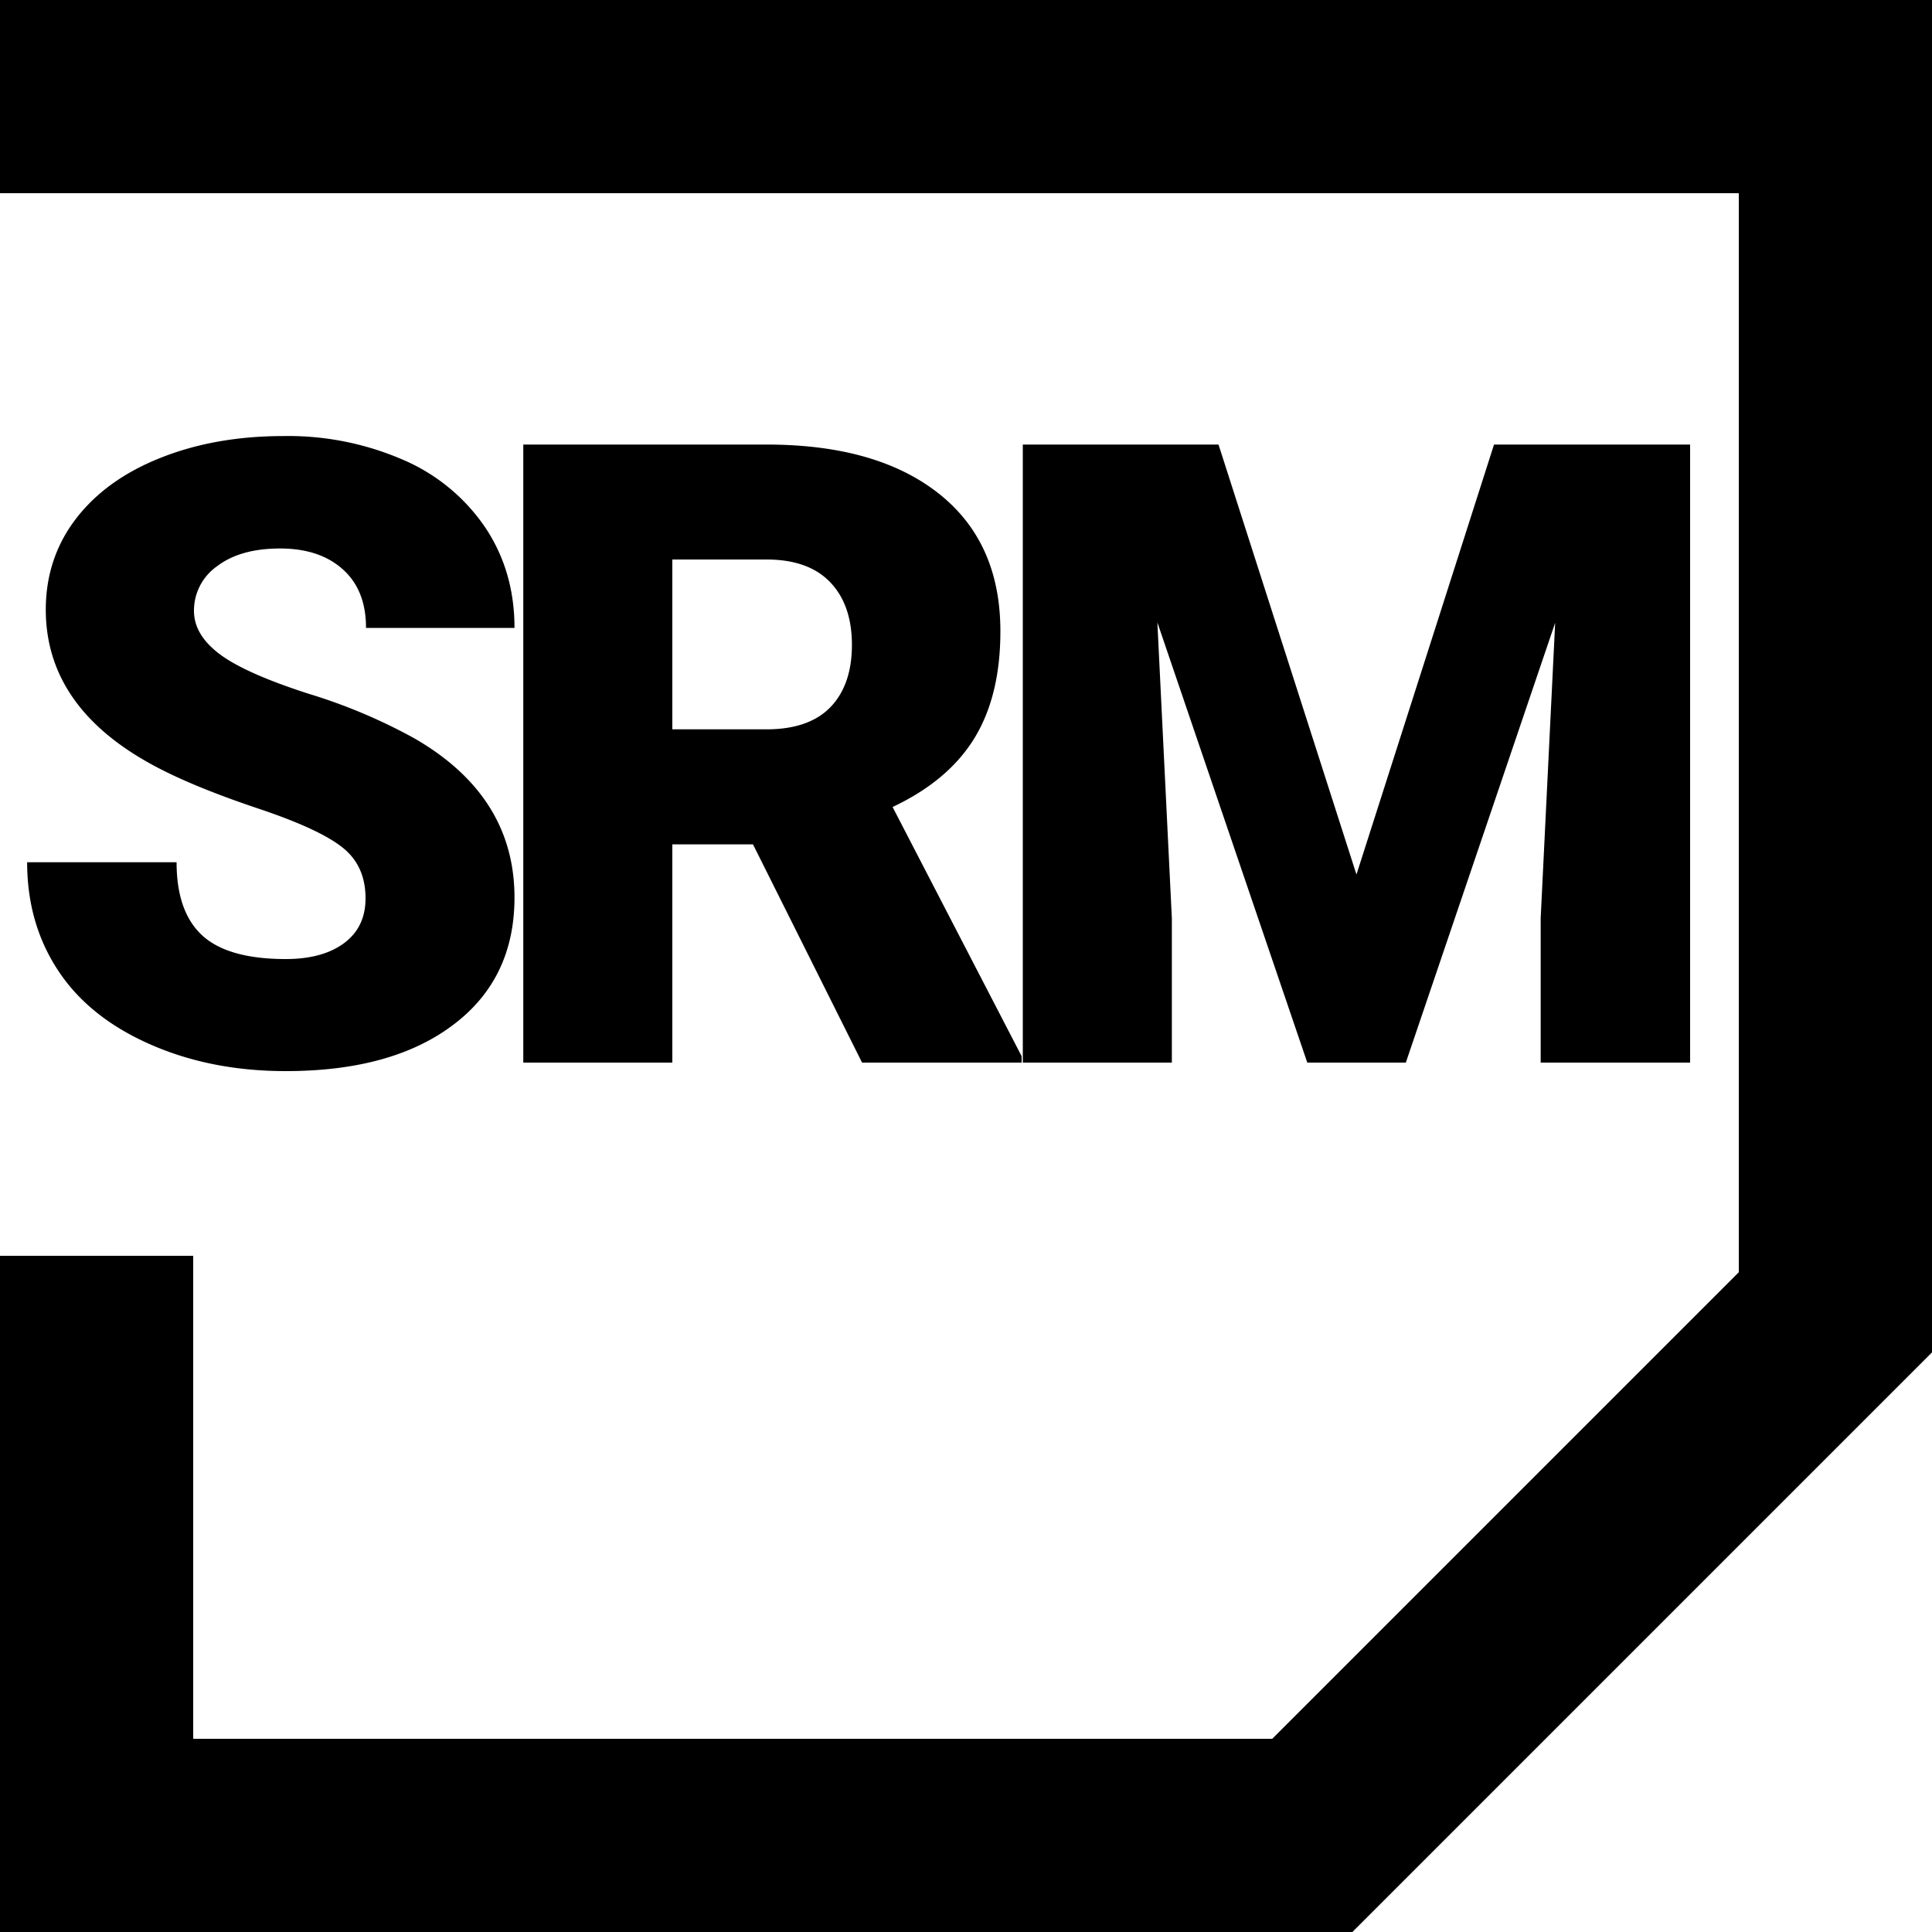
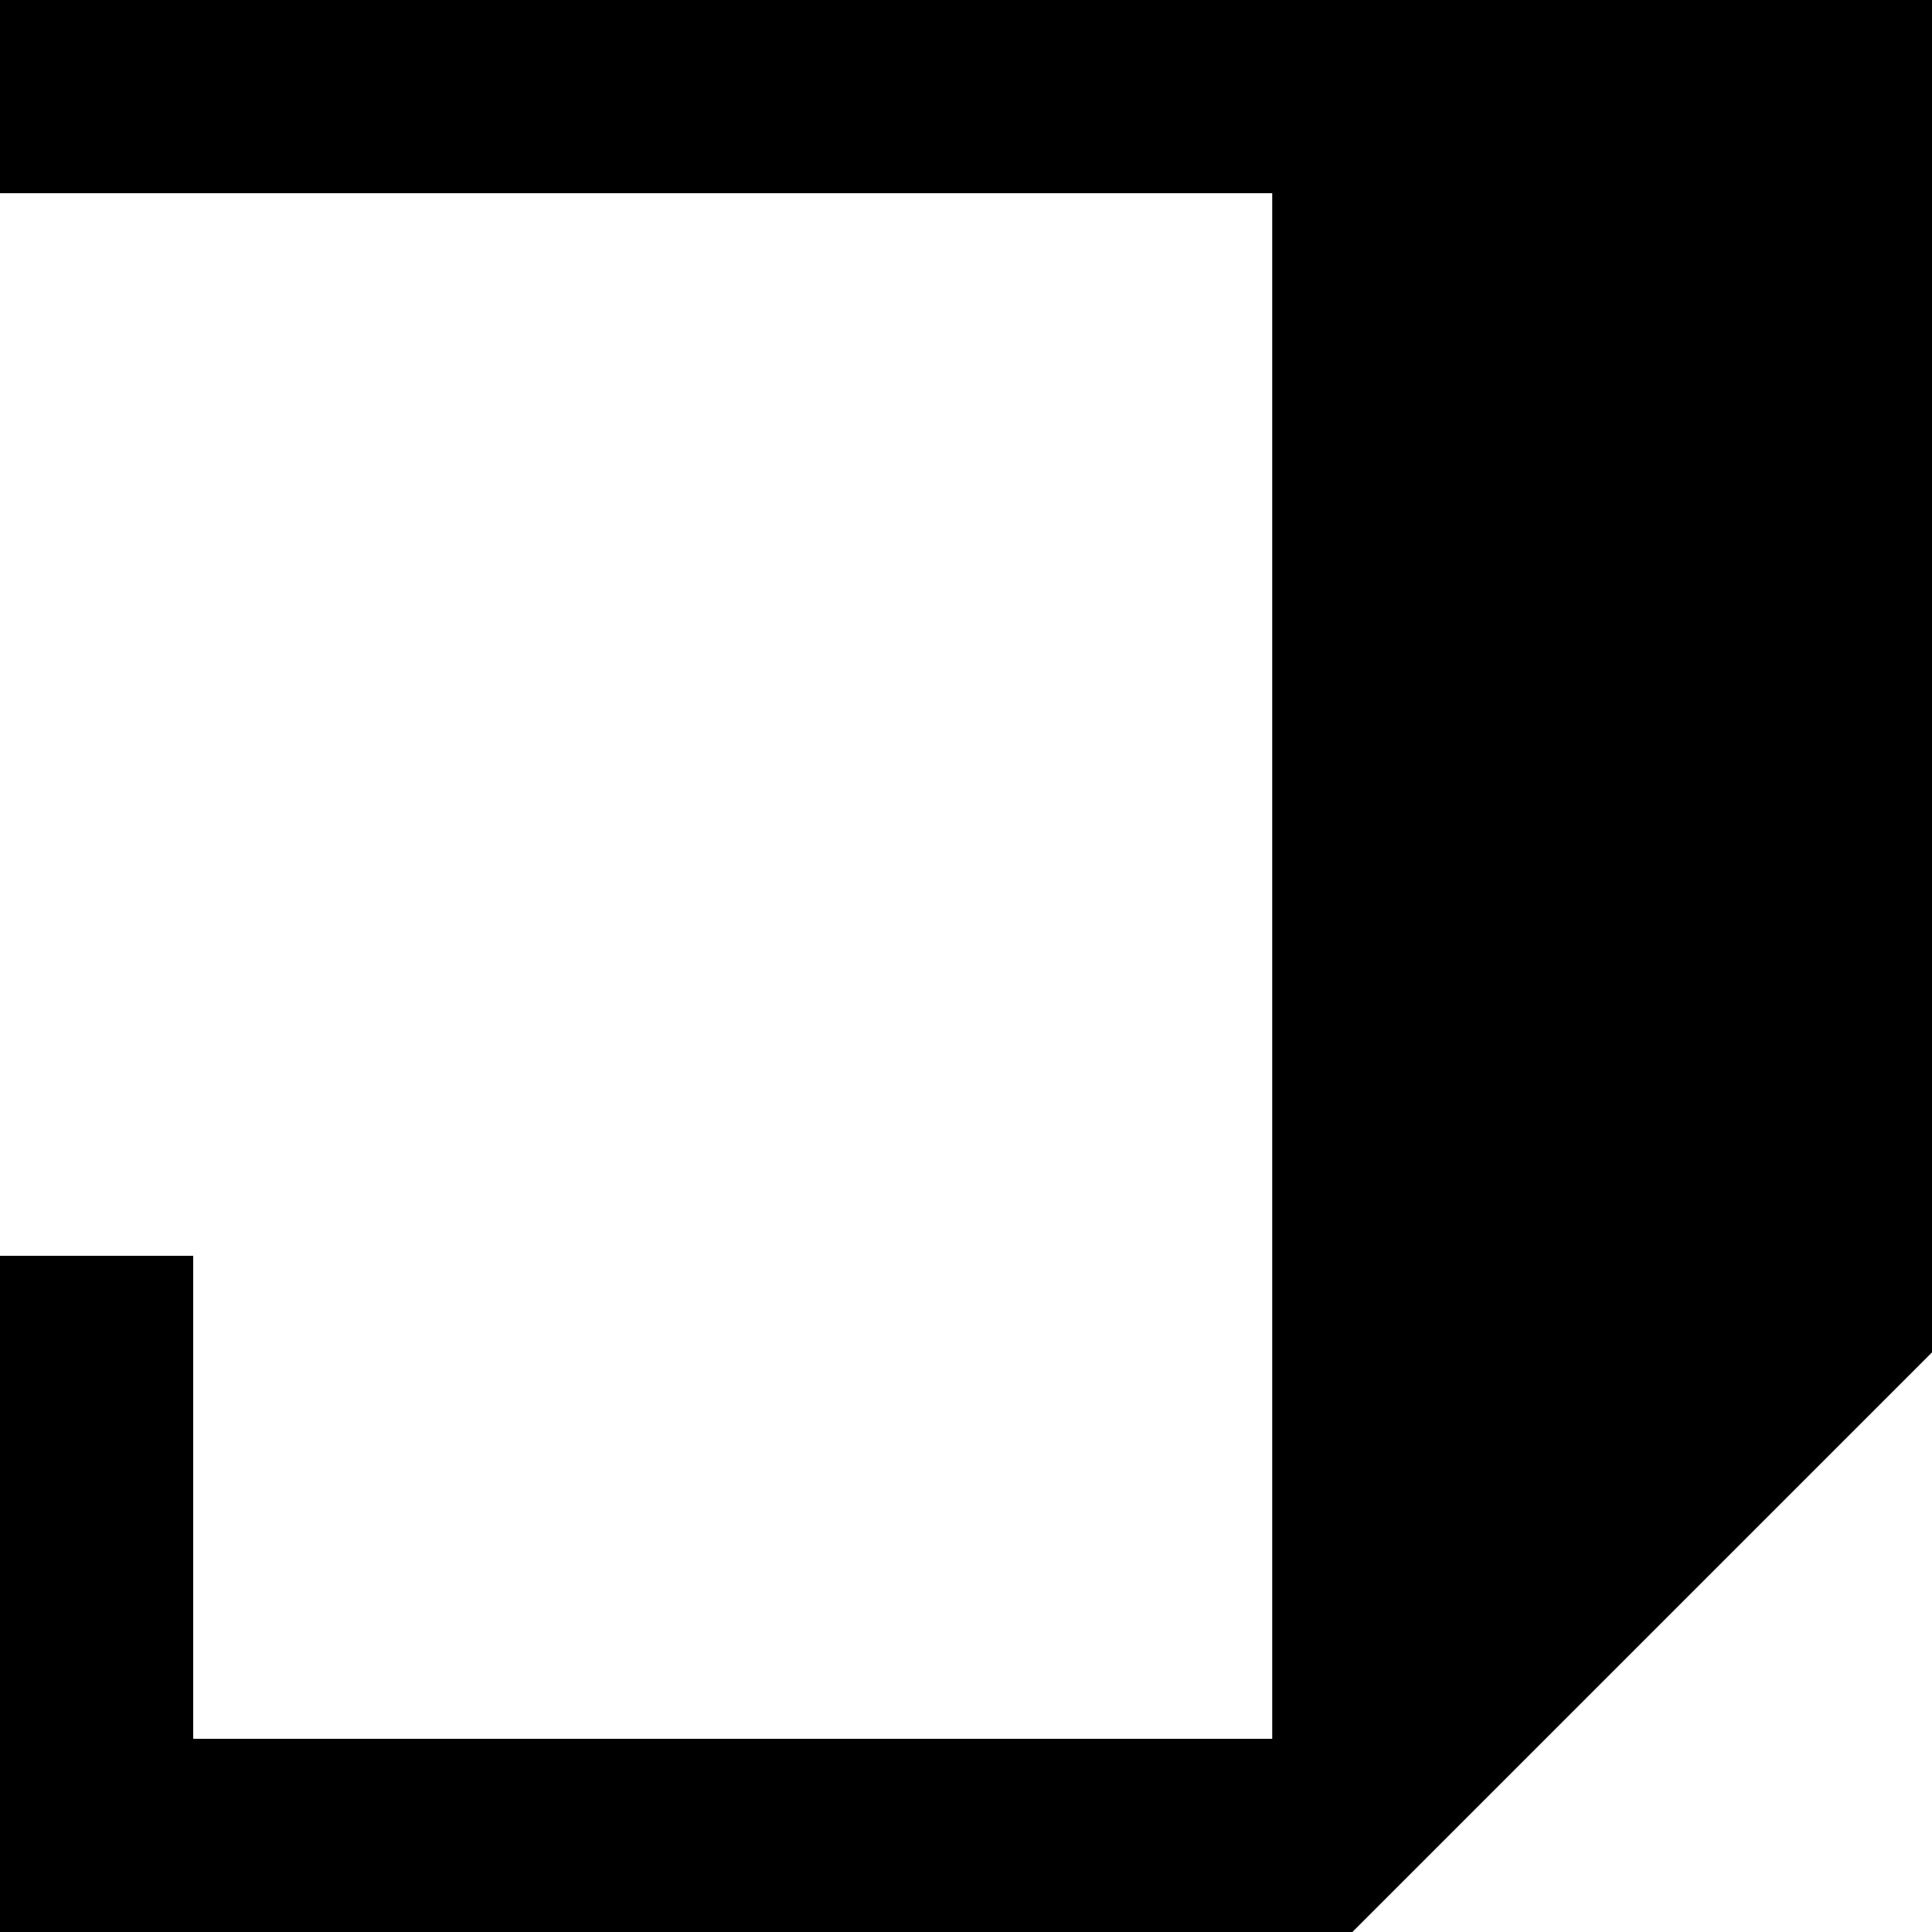
<svg xmlns="http://www.w3.org/2000/svg" viewBox="0 0 20 20" width="20" height="20">
  <g fill="#000">
-     <path d="M0 0h20v14l-6 6H0v-7h2v5h11.17L18 13.17V2H0V0z" />
-     <path d="M2.958 11.088c.735 0 1.313-.16 1.735-.48.422-.318.633-.758.633-1.317 0-.7-.346-1.25-1.037-1.648a5.68 5.68 0 0 0-1.09-.46c-.442-.142-.751-.28-.927-.413-.176-.133-.264-.282-.264-.446a.56.56 0 0 1 .24-.463c.16-.122.377-.183.652-.183.273 0 .489.072.649.216.16.143.24.345.24.606h1.537c0-.39-.1-.736-.303-1.04a1.959 1.959 0 0 0-.85-.7 2.984 2.984 0 0 0-1.237-.246c-.472 0-.897.075-1.275.226-.378.15-.67.362-.877.633-.206.27-.31.584-.31.938 0 .712.415 1.272 1.244 1.679.255.126.583.256.985.39.401.136.682.266.841.392.16.126.24.302.24.527 0 .2-.074.354-.222.464-.148.11-.35.165-.604.165-.399 0-.687-.082-.864-.244-.177-.163-.266-.415-.266-.758H.281c0 .422.106.794.319 1.118.212.324.529.579.95.765.42.186.889.279 1.408.279zM6.96 11V8.741h.835L8.924 11h1.652v-.066L9.24 8.354c.384-.181.666-.418.846-.711.18-.293.27-.663.27-1.108 0-.615-.213-1.091-.641-1.428-.428-.337-1.021-.505-1.78-.505H5.417V11H6.96zm.975-3.45H6.96V5.792h.975c.29 0 .51.079.66.236.149.156.224.372.224.648 0 .275-.074.49-.222.644-.148.153-.369.23-.662.23zM12.131 11V9.506l-.15-3.063L13.533 11h1.02l1.546-4.553-.15 3.059V11h1.547V4.602h-2.03l-1.424 4.451-1.428-4.451h-2.026V11h1.543z" />
+     <path d="M0 0h20v14l-6 6H0v-7h2v5h11.17V2H0V0z" />
  </g>
</svg>